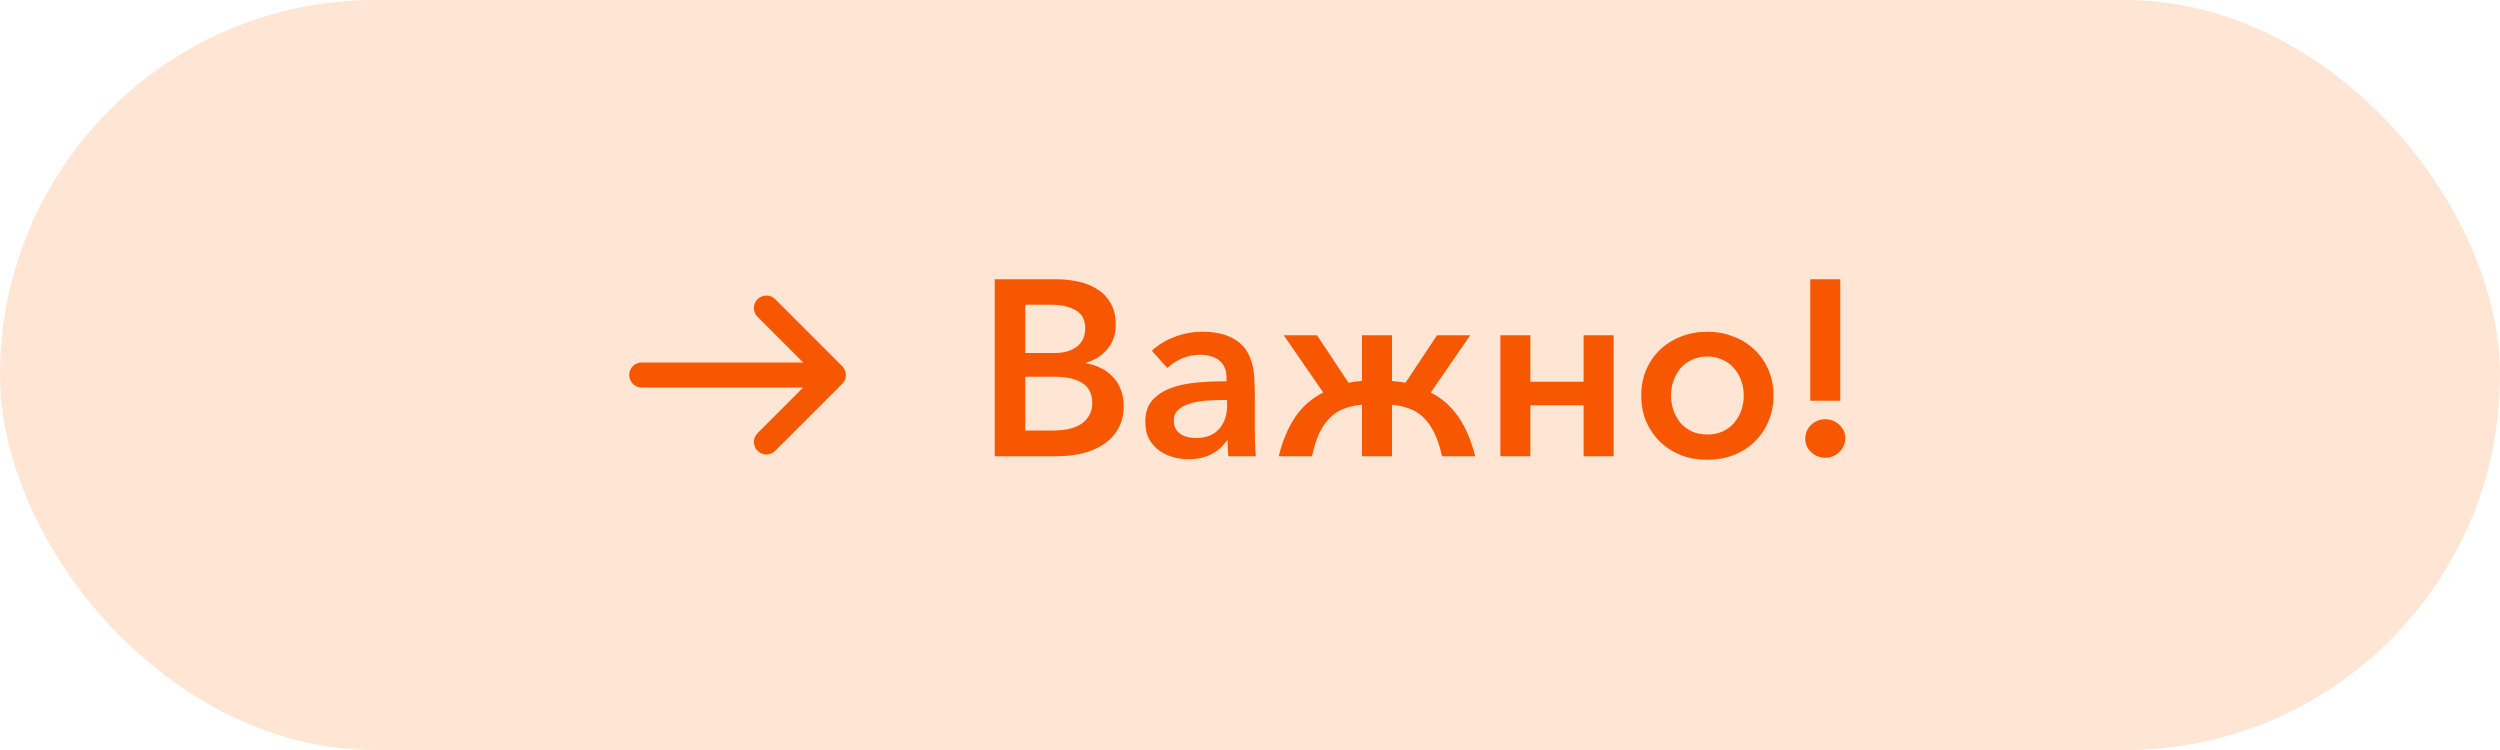
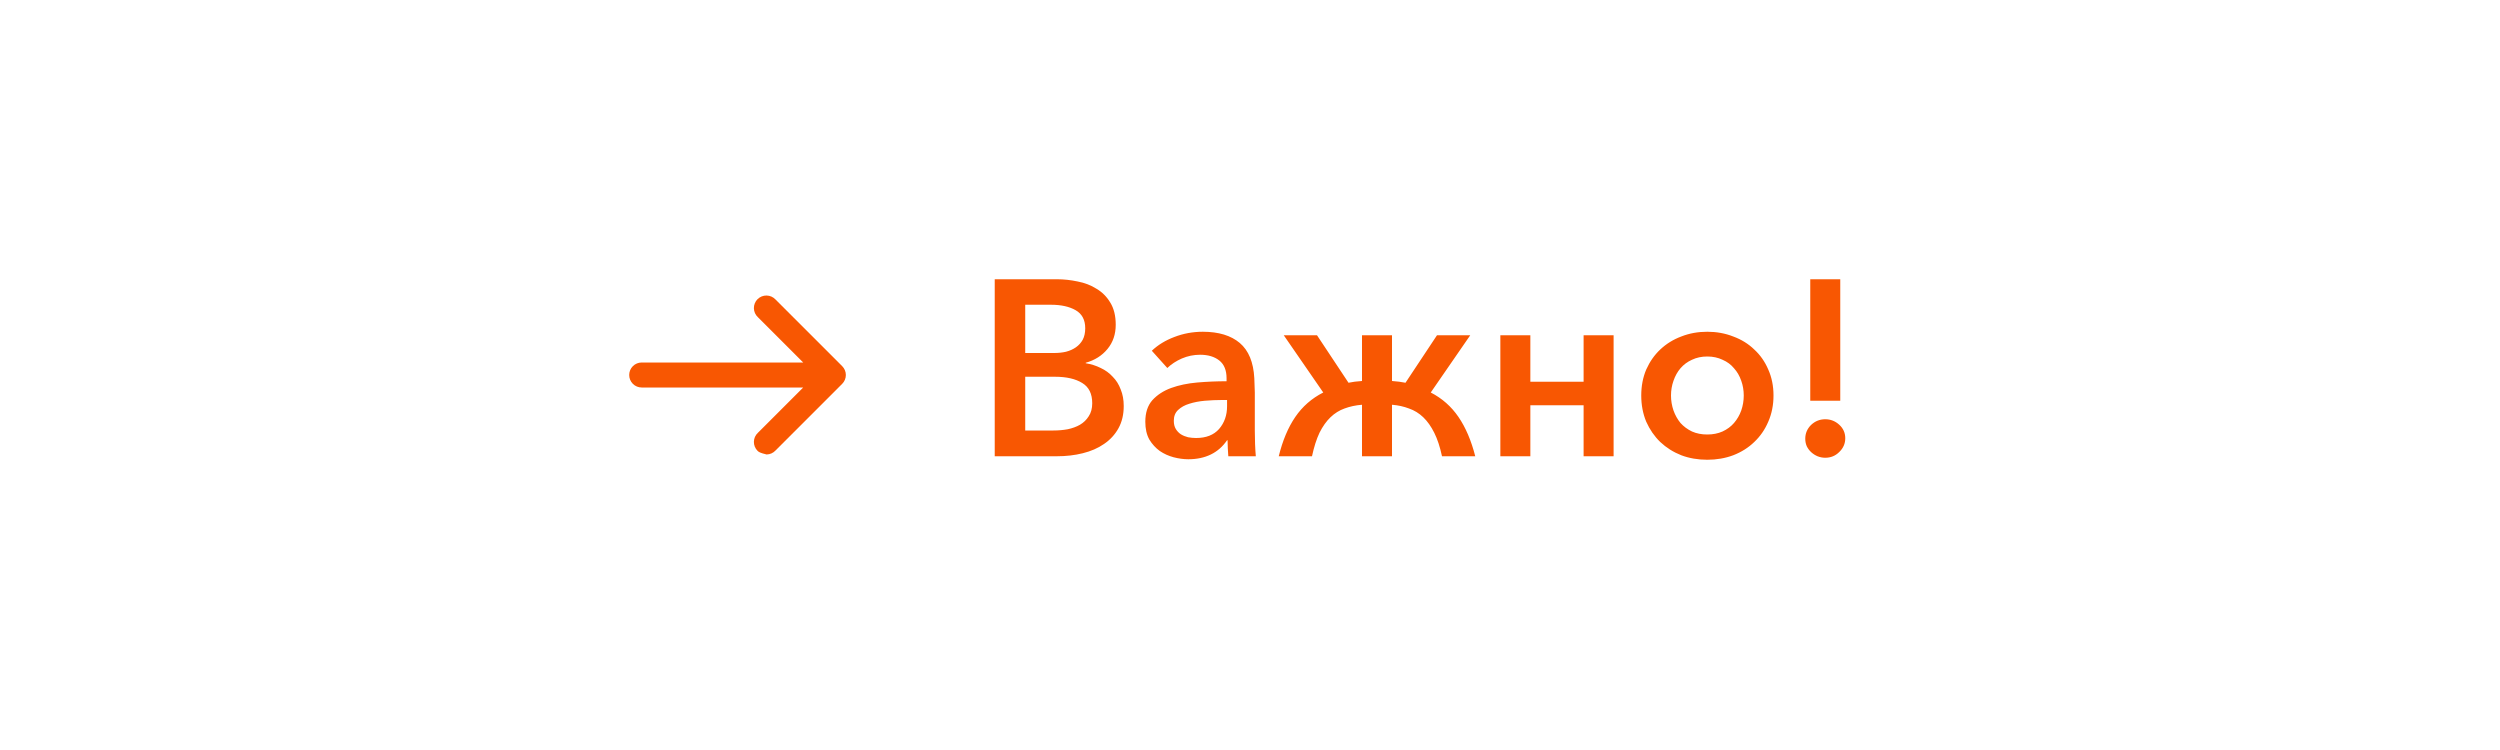
<svg xmlns="http://www.w3.org/2000/svg" width="200" height="60" viewBox="0 0 200 60" fill="none">
-   <rect width="200" height="60" rx="30" fill="#FFE5D4" />
-   <path d="M60.629 25.373C60.531 25.282 60.452 25.171 60.397 25.049C60.343 24.926 60.313 24.794 60.311 24.659C60.308 24.525 60.333 24.392 60.383 24.267C60.434 24.143 60.508 24.029 60.603 23.934C60.698 23.84 60.812 23.765 60.936 23.714C61.061 23.664 61.194 23.639 61.328 23.642C61.462 23.644 61.595 23.674 61.718 23.728C61.84 23.783 61.951 23.862 62.042 23.96L67.376 29.293C67.563 29.481 67.668 29.735 67.668 30C67.668 30.265 67.563 30.519 67.376 30.706L62.042 36.04C61.951 36.138 61.84 36.217 61.718 36.272C61.595 36.326 61.462 36.356 61.328 36.358C61.194 36.36 61.061 36.336 60.936 36.285C60.812 36.235 60.698 36.16 60.603 36.065C60.508 35.97 60.434 35.857 60.383 35.733C60.333 35.608 60.308 35.475 60.311 35.34C60.313 35.206 60.343 35.074 60.397 34.951C60.452 34.828 60.531 34.718 60.629 34.627L64.255 31L51.336 31C51.07 31 50.816 30.895 50.628 30.707C50.441 30.519 50.336 30.265 50.336 30C50.336 29.735 50.441 29.48 50.628 29.293C50.816 29.105 51.07 29 51.336 29L64.255 29L60.629 25.373Z" fill="#F85702" />
+   <path d="M60.629 25.373C60.531 25.282 60.452 25.171 60.397 25.049C60.343 24.926 60.313 24.794 60.311 24.659C60.308 24.525 60.333 24.392 60.383 24.267C60.434 24.143 60.508 24.029 60.603 23.934C60.698 23.84 60.812 23.765 60.936 23.714C61.061 23.664 61.194 23.639 61.328 23.642C61.462 23.644 61.595 23.674 61.718 23.728C61.84 23.783 61.951 23.862 62.042 23.96L67.376 29.293C67.563 29.481 67.668 29.735 67.668 30C67.668 30.265 67.563 30.519 67.376 30.706L62.042 36.04C61.951 36.138 61.84 36.217 61.718 36.272C61.595 36.326 61.462 36.356 61.328 36.358C60.812 36.235 60.698 36.16 60.603 36.065C60.508 35.97 60.434 35.857 60.383 35.733C60.333 35.608 60.308 35.475 60.311 35.34C60.313 35.206 60.343 35.074 60.397 34.951C60.452 34.828 60.531 34.718 60.629 34.627L64.255 31L51.336 31C51.07 31 50.816 30.895 50.628 30.707C50.441 30.519 50.336 30.265 50.336 30C50.336 29.735 50.441 29.48 50.628 29.293C50.816 29.105 51.07 29 51.336 29L64.255 29L60.629 25.373Z" fill="#F85702" />
  <path d="M79.578 22.34H84.558C85.105 22.34 85.658 22.4 86.218 22.52C86.778 22.627 87.278 22.82 87.718 23.1C88.171 23.367 88.538 23.733 88.818 24.2C89.111 24.667 89.258 25.26 89.258 25.98C89.258 26.74 89.038 27.387 88.598 27.92C88.158 28.453 87.578 28.82 86.858 29.02V29.06C87.285 29.127 87.685 29.253 88.058 29.44C88.431 29.613 88.751 29.847 89.018 30.14C89.298 30.42 89.511 30.76 89.658 31.16C89.818 31.547 89.898 31.987 89.898 32.48C89.898 33.16 89.758 33.753 89.478 34.26C89.198 34.767 88.811 35.187 88.318 35.52C87.838 35.853 87.271 36.1 86.618 36.26C85.978 36.42 85.291 36.5 84.558 36.5H79.578V22.34ZM82.018 28.24H84.338C84.671 28.24 84.985 28.207 85.278 28.14C85.585 28.06 85.851 27.94 86.078 27.78C86.305 27.62 86.485 27.42 86.618 27.18C86.751 26.927 86.818 26.62 86.818 26.26C86.818 25.593 86.565 25.113 86.058 24.82C85.551 24.527 84.891 24.38 84.078 24.38H82.018V28.24ZM82.018 34.44H84.278C84.665 34.44 85.045 34.407 85.418 34.34C85.791 34.26 86.118 34.14 86.398 33.98C86.691 33.807 86.925 33.58 87.098 33.3C87.285 33.02 87.378 32.673 87.378 32.26C87.378 31.5 87.111 30.96 86.578 30.64C86.045 30.307 85.318 30.14 84.398 30.14H82.018V34.44ZM98.125 30.26C98.125 29.62 97.931 29.147 97.545 28.84C97.158 28.533 96.645 28.38 96.005 28.38C95.498 28.38 95.011 28.48 94.545 28.68C94.091 28.88 93.705 29.133 93.385 29.44L92.145 28.06C92.638 27.593 93.238 27.227 93.945 26.96C94.665 26.68 95.425 26.54 96.225 26.54C97.492 26.54 98.478 26.84 99.185 27.44C99.891 28.04 100.278 28.98 100.345 30.26C100.358 30.447 100.365 30.633 100.365 30.82C100.378 31.007 100.385 31.2 100.385 31.4V34.46C100.385 34.807 100.392 35.16 100.405 35.52C100.418 35.867 100.438 36.193 100.465 36.5H98.265C98.251 36.3 98.238 36.093 98.225 35.88C98.212 35.667 98.205 35.447 98.205 35.22H98.165C97.818 35.727 97.385 36.107 96.865 36.36C96.345 36.613 95.745 36.74 95.065 36.74C94.692 36.74 94.298 36.687 93.885 36.58C93.485 36.473 93.118 36.307 92.785 36.08C92.451 35.84 92.171 35.533 91.945 35.16C91.731 34.773 91.625 34.3 91.625 33.74C91.625 33.02 91.811 32.447 92.185 32.02C92.572 31.593 93.072 31.267 93.685 31.04C94.311 30.813 95.011 30.667 95.785 30.6C96.558 30.533 97.338 30.5 98.125 30.5V30.26ZM97.765 32C97.311 32 96.852 32.02 96.385 32.06C95.931 32.1 95.518 32.18 95.145 32.3C94.785 32.407 94.485 32.573 94.245 32.8C94.018 33.013 93.905 33.3 93.905 33.66C93.905 33.927 93.958 34.147 94.065 34.32C94.171 34.493 94.305 34.633 94.465 34.74C94.638 34.847 94.832 34.927 95.045 34.98C95.258 35.02 95.472 35.04 95.685 35.04C96.485 35.04 97.098 34.8 97.525 34.32C97.951 33.827 98.165 33.22 98.165 32.5V32H97.765ZM108.96 32.38C108.454 32.42 107.987 32.52 107.56 32.68C107.147 32.827 106.774 33.06 106.44 33.38C106.107 33.7 105.814 34.113 105.56 34.62C105.32 35.127 105.12 35.753 104.96 36.5H102.3C102.607 35.247 103.047 34.2 103.62 33.36C104.194 32.52 104.94 31.867 105.86 31.4L102.7 26.82H105.36L107.88 30.62C108.187 30.553 108.547 30.507 108.96 30.48V26.82H111.36V30.48C111.747 30.507 112.107 30.553 112.44 30.62L114.96 26.82H117.62L114.46 31.4C115.367 31.867 116.107 32.52 116.68 33.36C117.254 34.2 117.7 35.247 118.02 36.5H115.36C115.2 35.753 114.994 35.127 114.74 34.62C114.487 34.113 114.194 33.7 113.86 33.38C113.527 33.06 113.147 32.827 112.72 32.68C112.307 32.52 111.854 32.42 111.36 32.38V36.5H108.96V32.38ZM122.428 36.5H120.028V26.82H122.428V30.54H126.688V26.82H129.088V36.5H126.688V32.42H122.428V36.5ZM141.88 31.64C141.88 32.4 141.74 33.1 141.46 33.74C141.193 34.367 140.82 34.907 140.34 35.36C139.873 35.813 139.313 36.167 138.66 36.42C138.02 36.66 137.327 36.78 136.58 36.78C135.833 36.78 135.14 36.66 134.5 36.42C133.86 36.167 133.3 35.813 132.82 35.36C132.353 34.907 131.98 34.367 131.7 33.74C131.433 33.1 131.3 32.4 131.3 31.64C131.3 30.88 131.433 30.187 131.7 29.56C131.98 28.933 132.353 28.4 132.82 27.96C133.3 27.507 133.86 27.16 134.5 26.92C135.14 26.667 135.833 26.54 136.58 26.54C137.327 26.54 138.02 26.667 138.66 26.92C139.313 27.16 139.873 27.507 140.34 27.96C140.82 28.4 141.193 28.933 141.46 29.56C141.74 30.187 141.88 30.88 141.88 31.64ZM139.5 31.64C139.5 31.227 139.433 30.833 139.3 30.46C139.167 30.073 138.973 29.74 138.72 29.46C138.48 29.167 138.173 28.94 137.8 28.78C137.44 28.607 137.033 28.52 136.58 28.52C136.127 28.52 135.72 28.607 135.36 28.78C135 28.94 134.693 29.167 134.44 29.46C134.2 29.74 134.013 30.073 133.88 30.46C133.747 30.833 133.68 31.227 133.68 31.64C133.68 32.053 133.747 32.453 133.88 32.84C134.013 33.213 134.2 33.547 134.44 33.84C134.693 34.12 135 34.347 135.36 34.52C135.72 34.68 136.127 34.76 136.58 34.76C137.033 34.76 137.44 34.68 137.8 34.52C138.173 34.347 138.48 34.12 138.72 33.84C138.973 33.547 139.167 33.213 139.3 32.84C139.433 32.453 139.5 32.053 139.5 31.64ZM147.221 32.06H144.821V22.34H147.221V32.06ZM144.421 35.1C144.421 34.673 144.574 34.307 144.881 34C145.201 33.693 145.581 33.54 146.021 33.54C146.448 33.54 146.821 33.687 147.141 33.98C147.461 34.273 147.621 34.633 147.621 35.06C147.621 35.487 147.461 35.853 147.141 36.16C146.834 36.467 146.461 36.62 146.021 36.62C145.808 36.62 145.601 36.58 145.401 36.5C145.214 36.42 145.048 36.313 144.901 36.18C144.754 36.047 144.634 35.887 144.541 35.7C144.461 35.513 144.421 35.313 144.421 35.1Z" fill="#F85702" />
</svg>